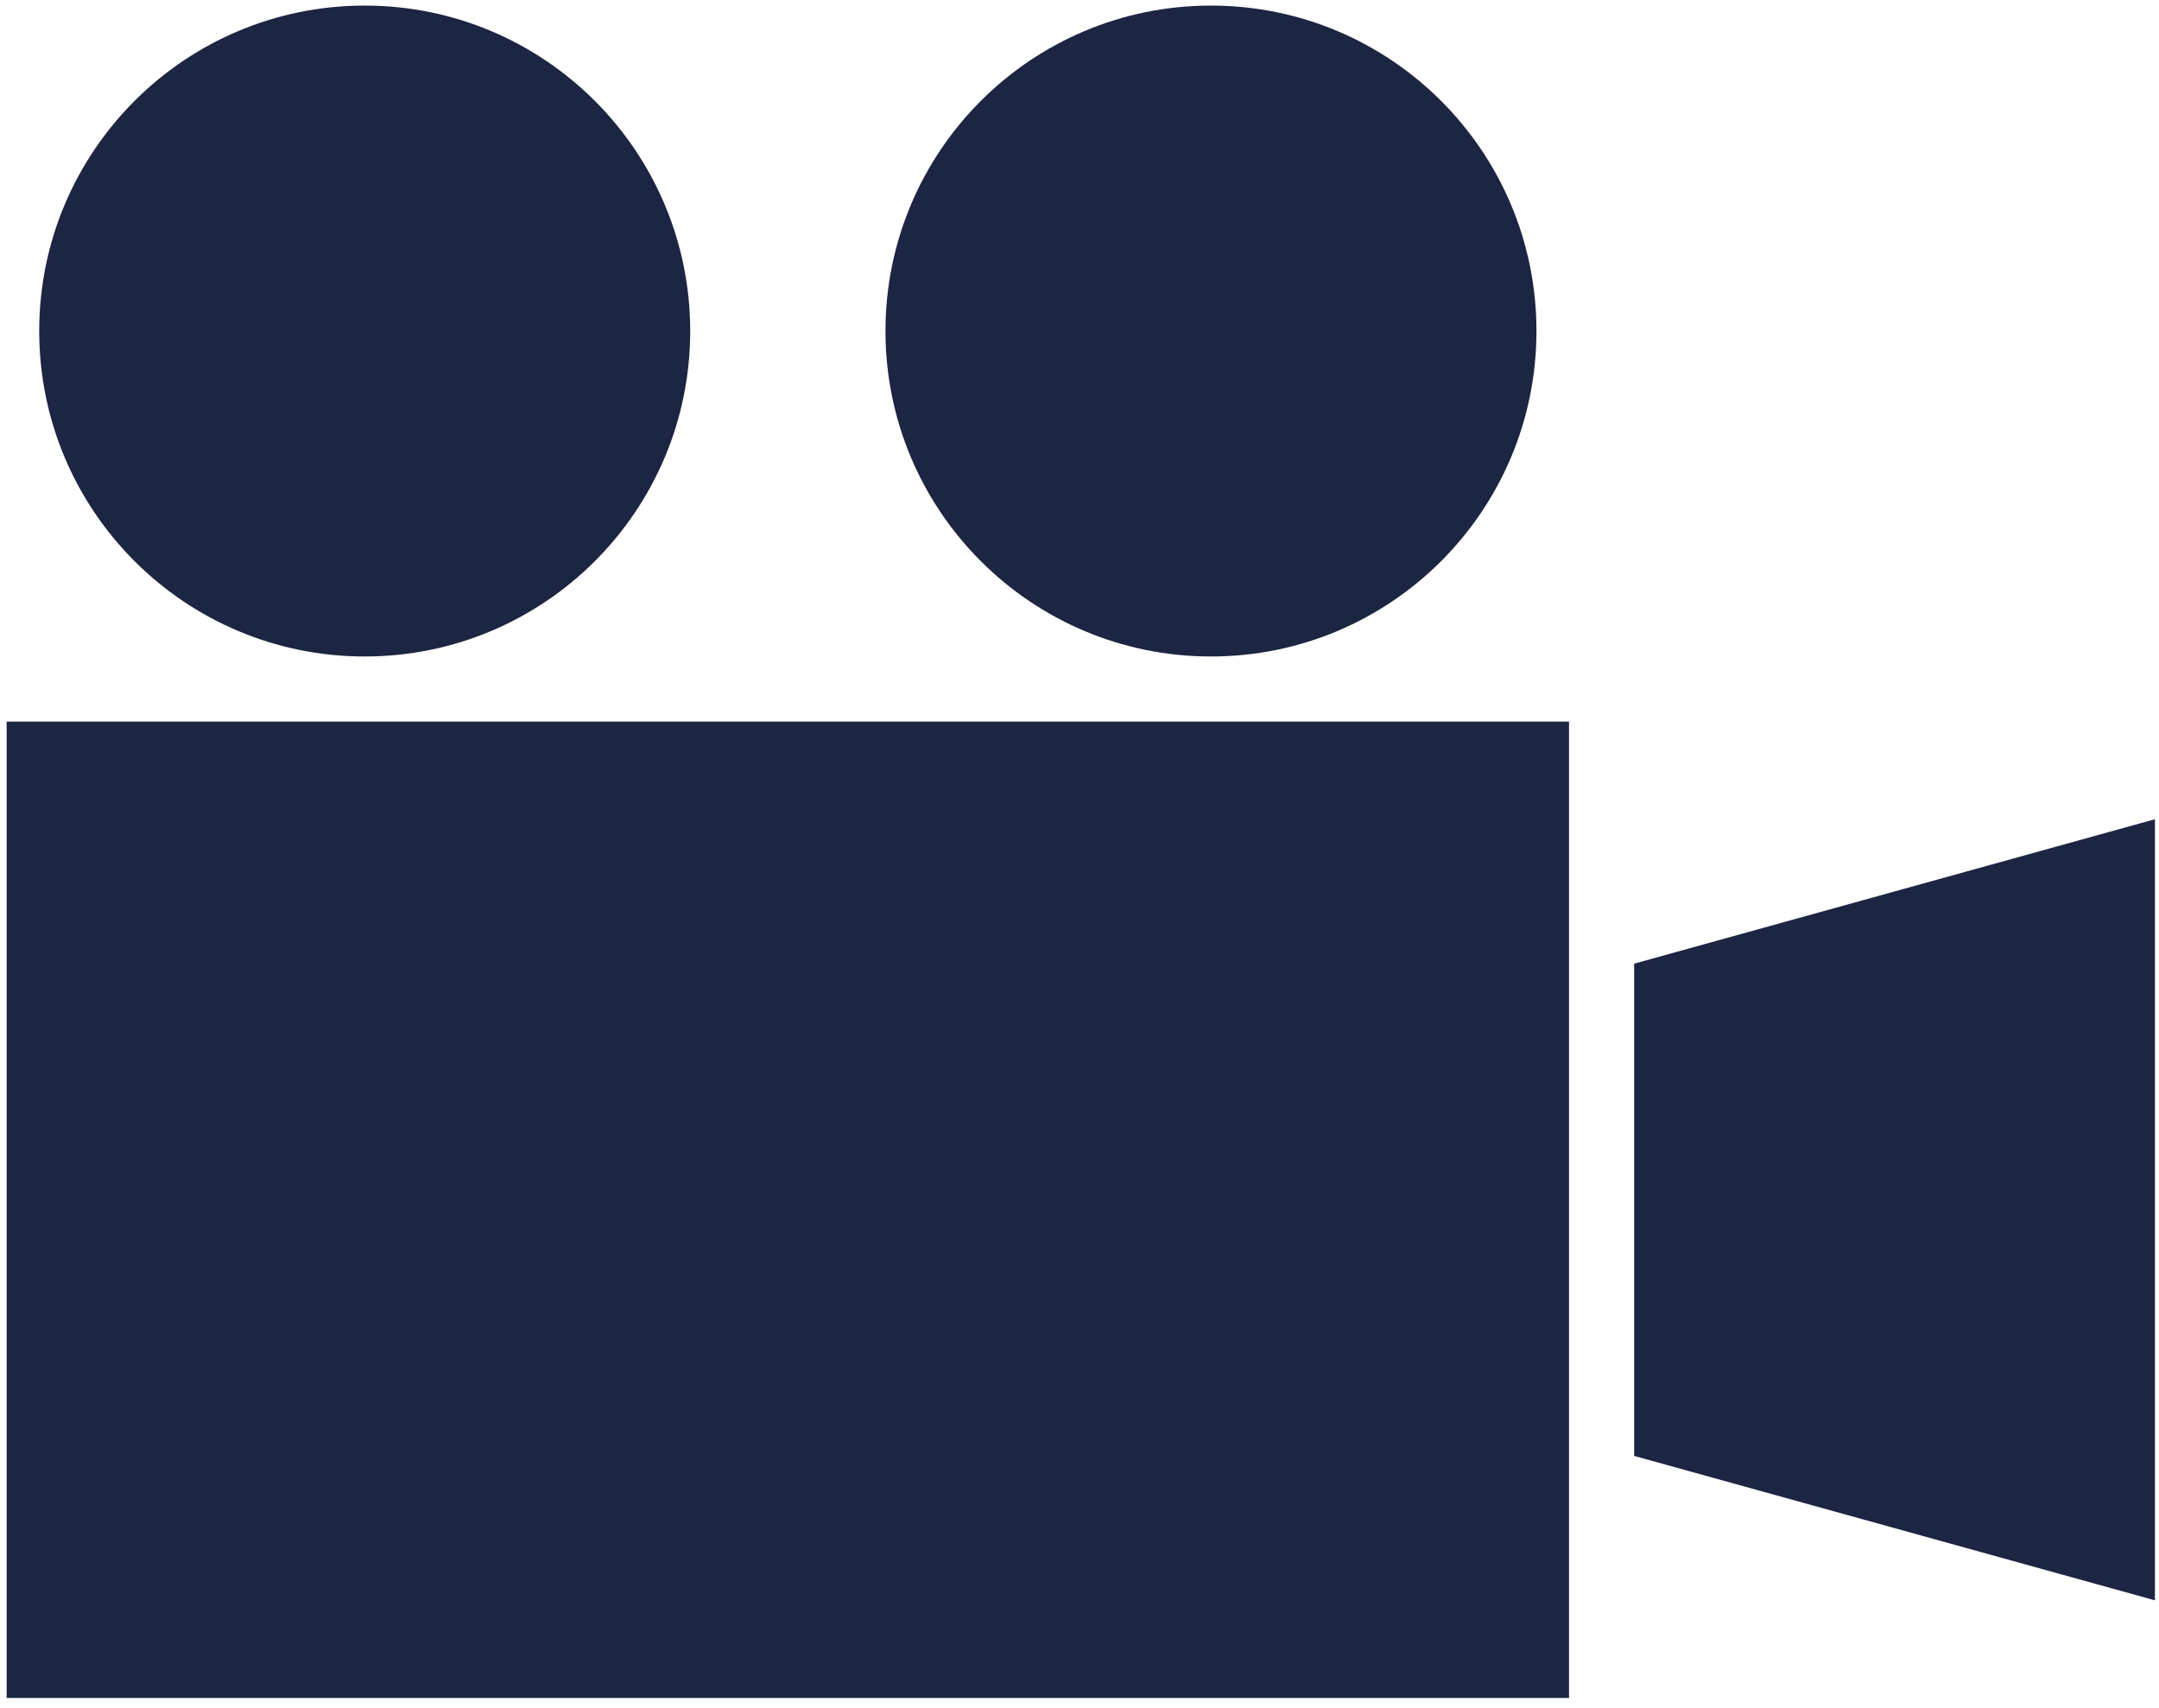
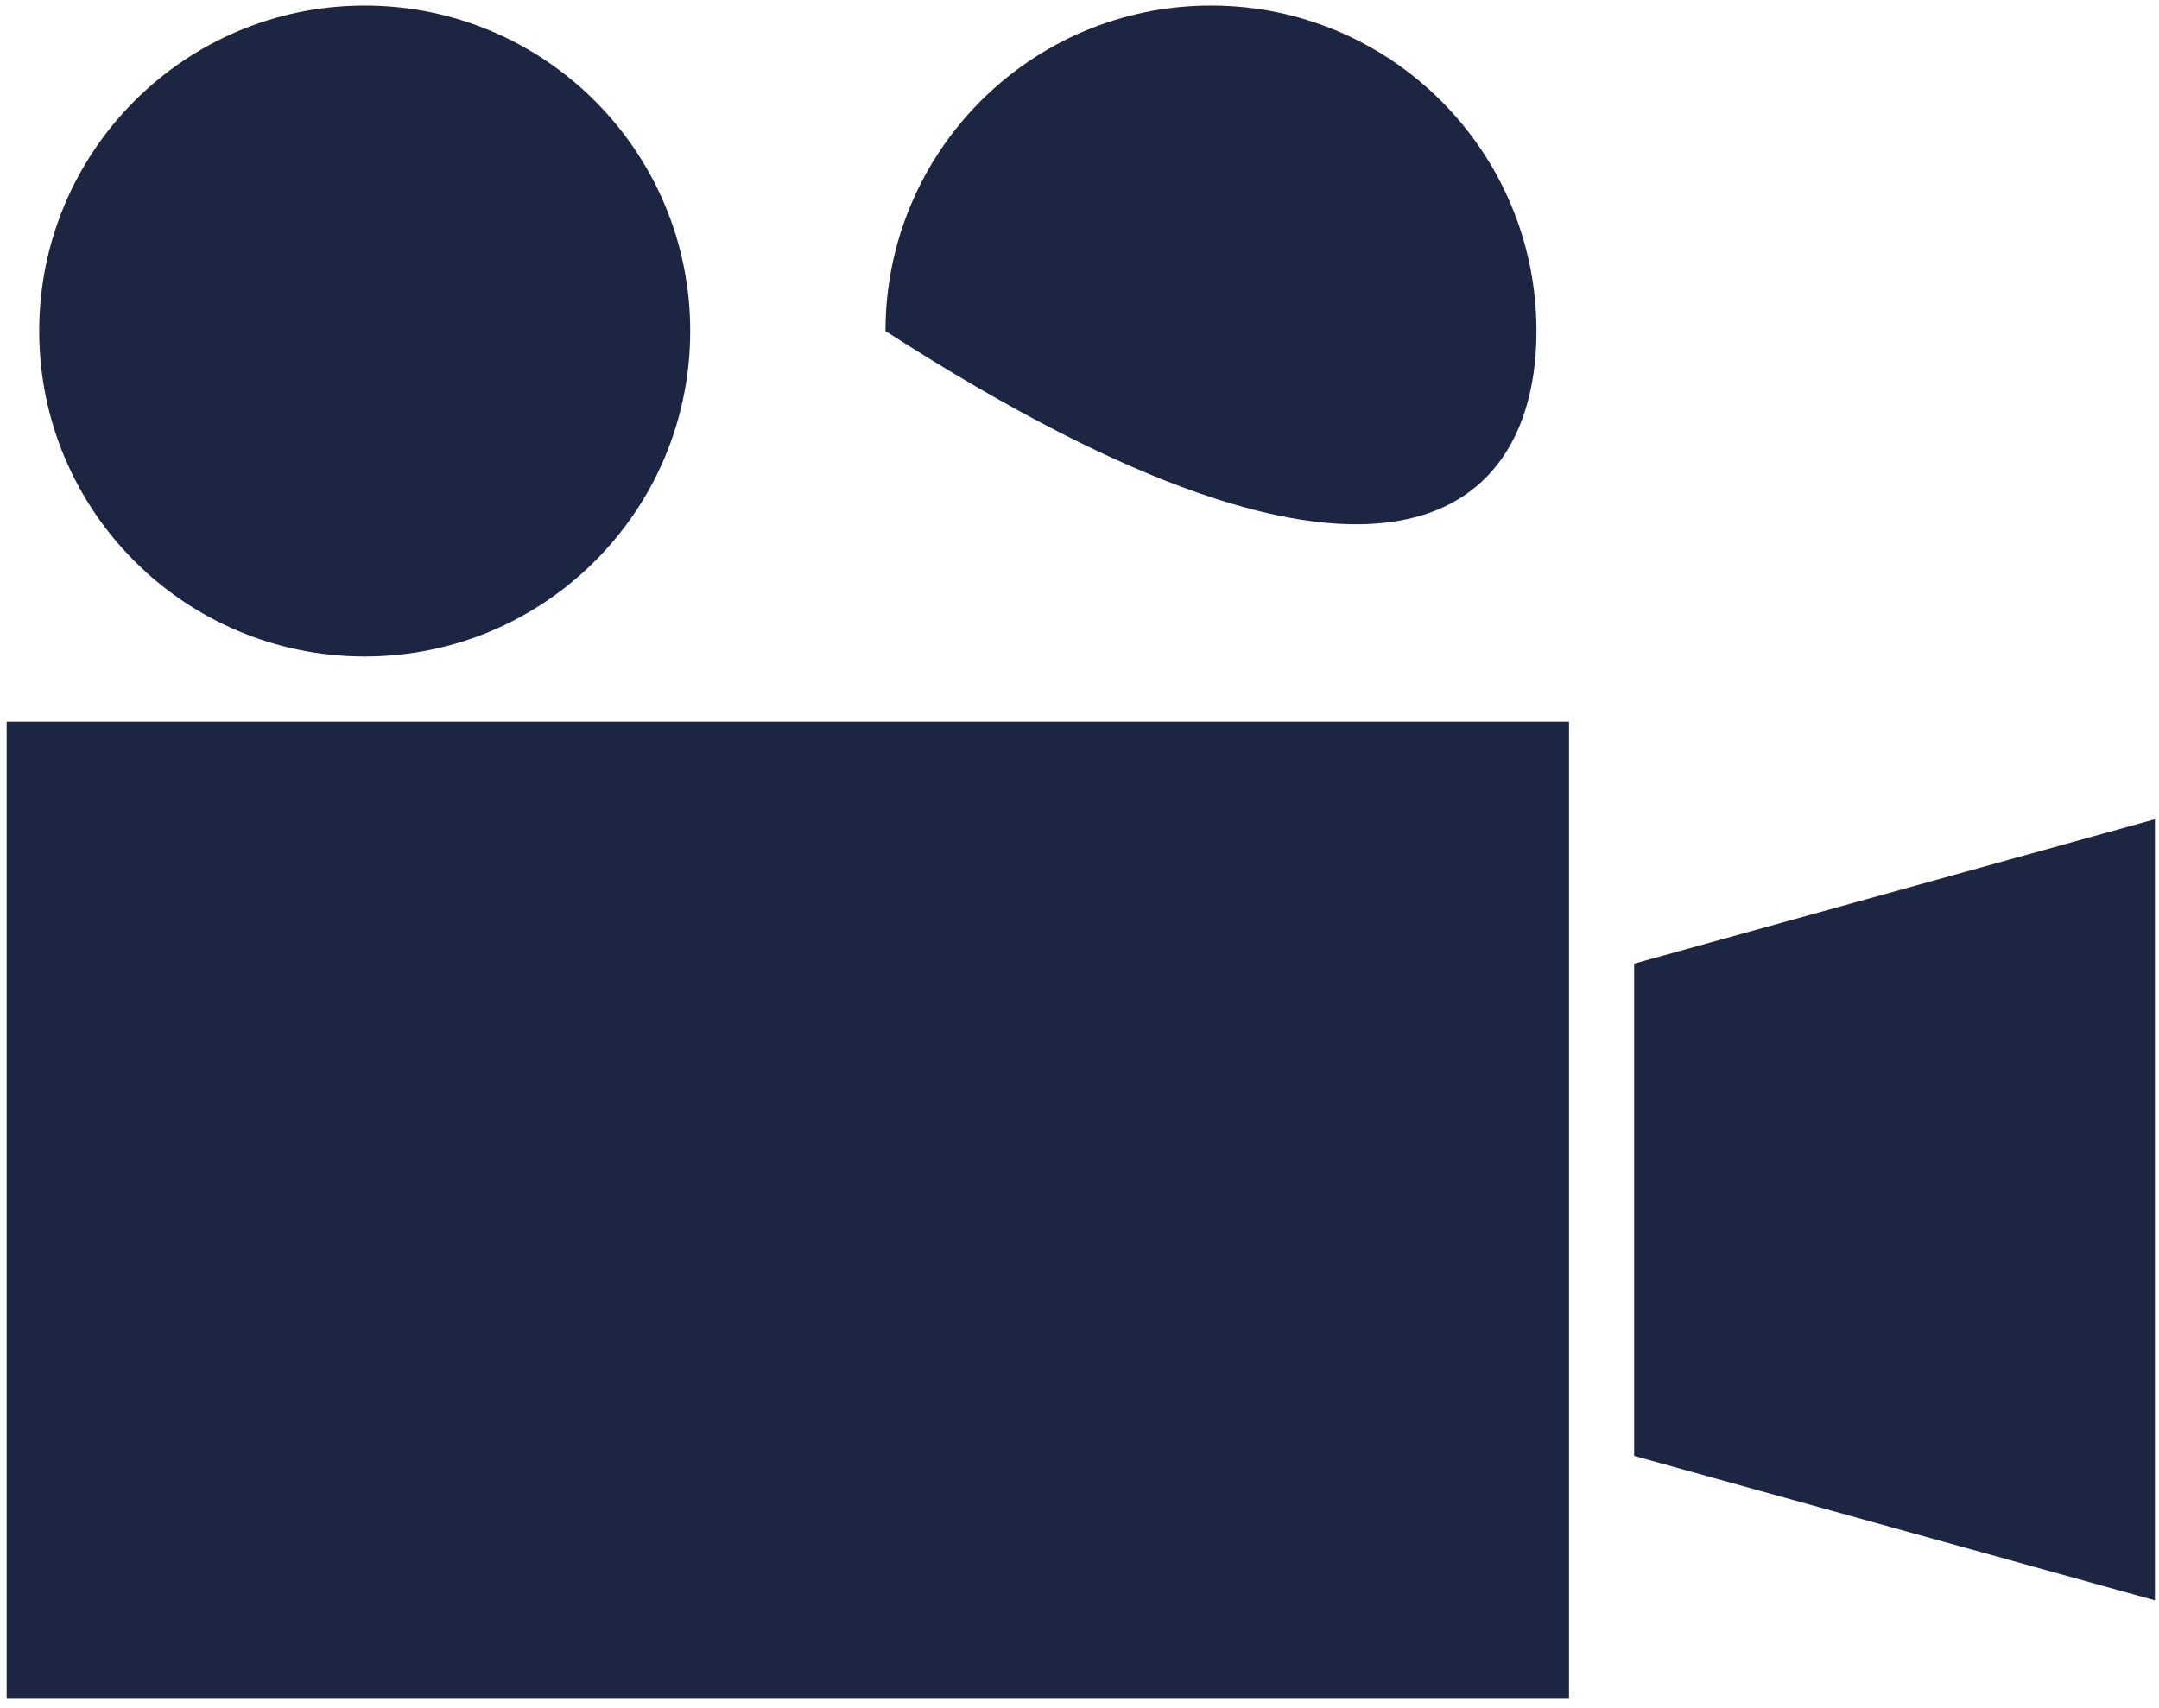
<svg xmlns="http://www.w3.org/2000/svg" width="201px" height="159px" viewBox="0 0 201 159" version="1.1">
  <title>video-base</title>
  <g id="Icons" stroke="none" stroke-width="1" fill="none" fill-rule="evenodd">
    <g id="Base" transform="translate(-619.06, -21)" fill="#1C2541" fill-rule="nonzero">
      <g id="video-base" transform="translate(619.68, 21.52)">
-         <path d="M33.334,0 C16.598,0 3.031,13.568 3.031,30.303 C3.031,47.039 16.599,60.605 33.334,60.605 C50.07,60.605 63.637,47.037 63.637,30.303 C63.637,13.566 50.069,0 33.334,0 Z M112.12,0 C95.383,0 81.817,13.568 81.817,30.303 C81.817,47.039 95.385,60.605 112.12,60.605 C128.856,60.605 142.422,47.037 142.422,30.303 C142.422,13.566 128.855,0 112.12,0 Z M0,66.668 L0,157.576 L145.454,157.576 L145.454,66.668 L0,66.668 Z M200,75.759 L151.517,89.206 L151.517,135.039 L200,148.486 L200,75.759 Z" id="Shape" />
+         <path d="M33.334,0 C16.598,0 3.031,13.568 3.031,30.303 C3.031,47.039 16.599,60.605 33.334,60.605 C50.07,60.605 63.637,47.037 63.637,30.303 C63.637,13.566 50.069,0 33.334,0 Z M112.12,0 C95.383,0 81.817,13.568 81.817,30.303 C128.856,60.605 142.422,47.037 142.422,30.303 C142.422,13.566 128.855,0 112.12,0 Z M0,66.668 L0,157.576 L145.454,157.576 L145.454,66.668 L0,66.668 Z M200,75.759 L151.517,89.206 L151.517,135.039 L200,148.486 L200,75.759 Z" id="Shape" />
      </g>
    </g>
  </g>
</svg>